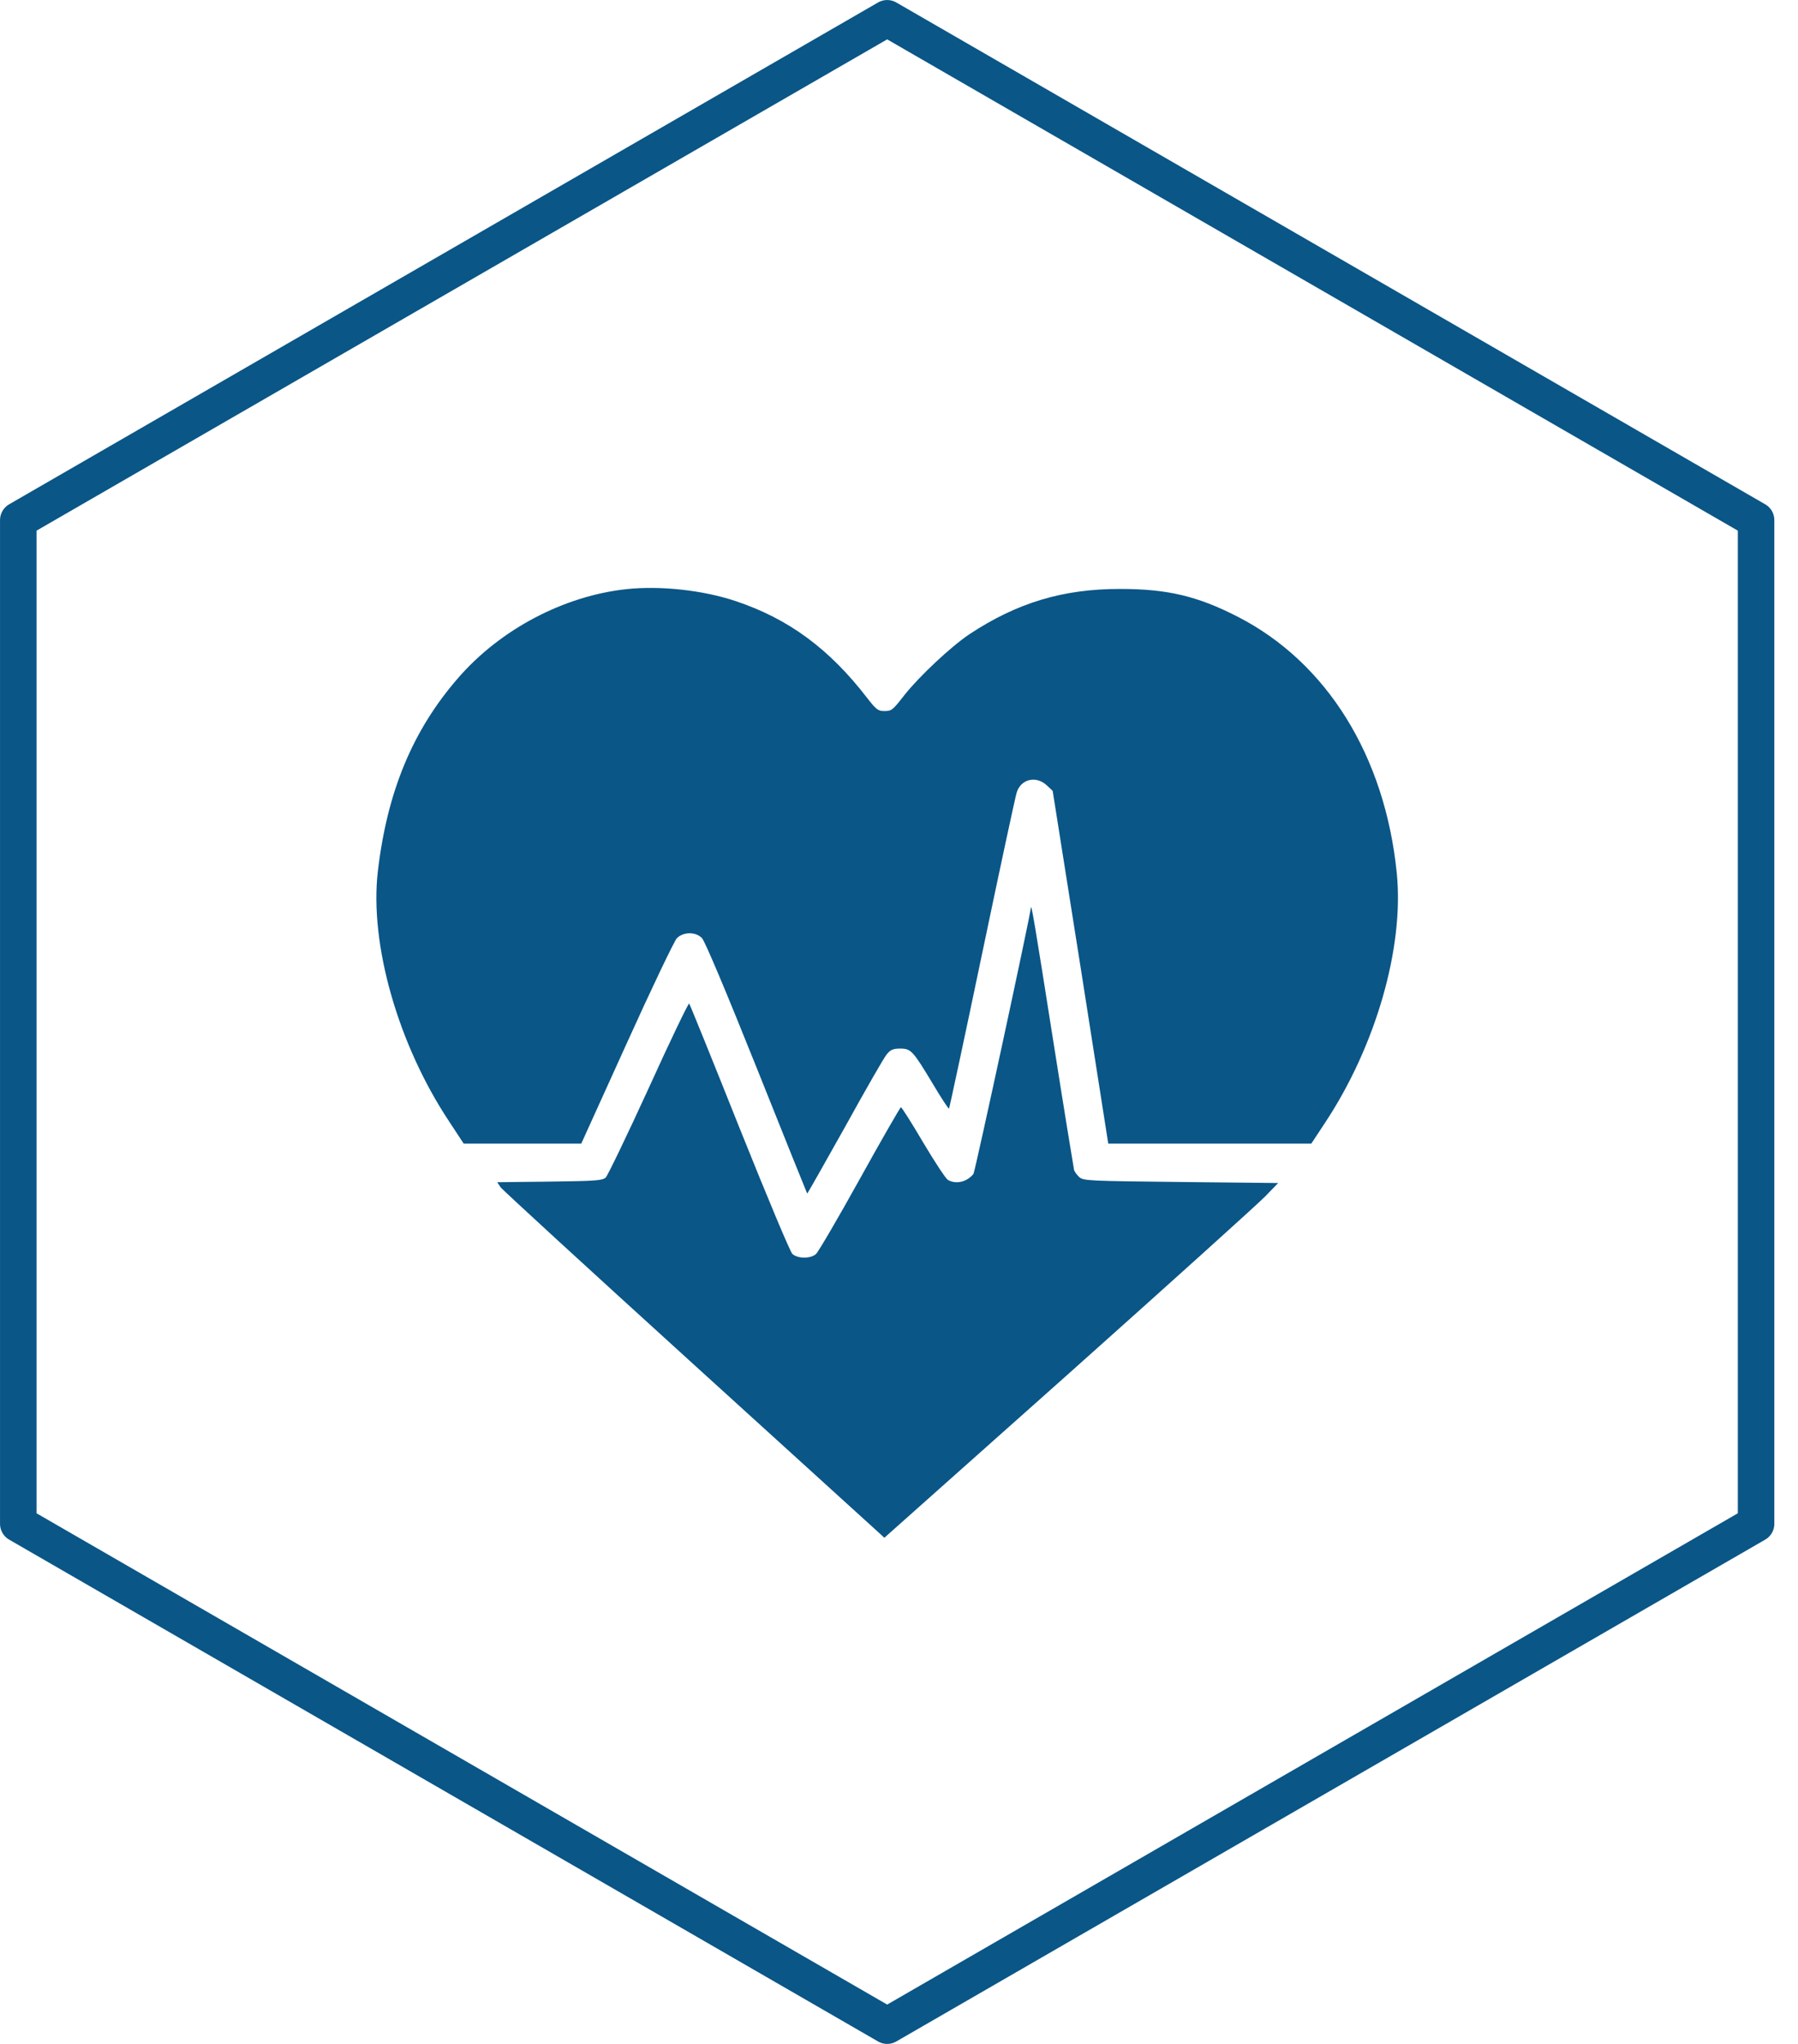
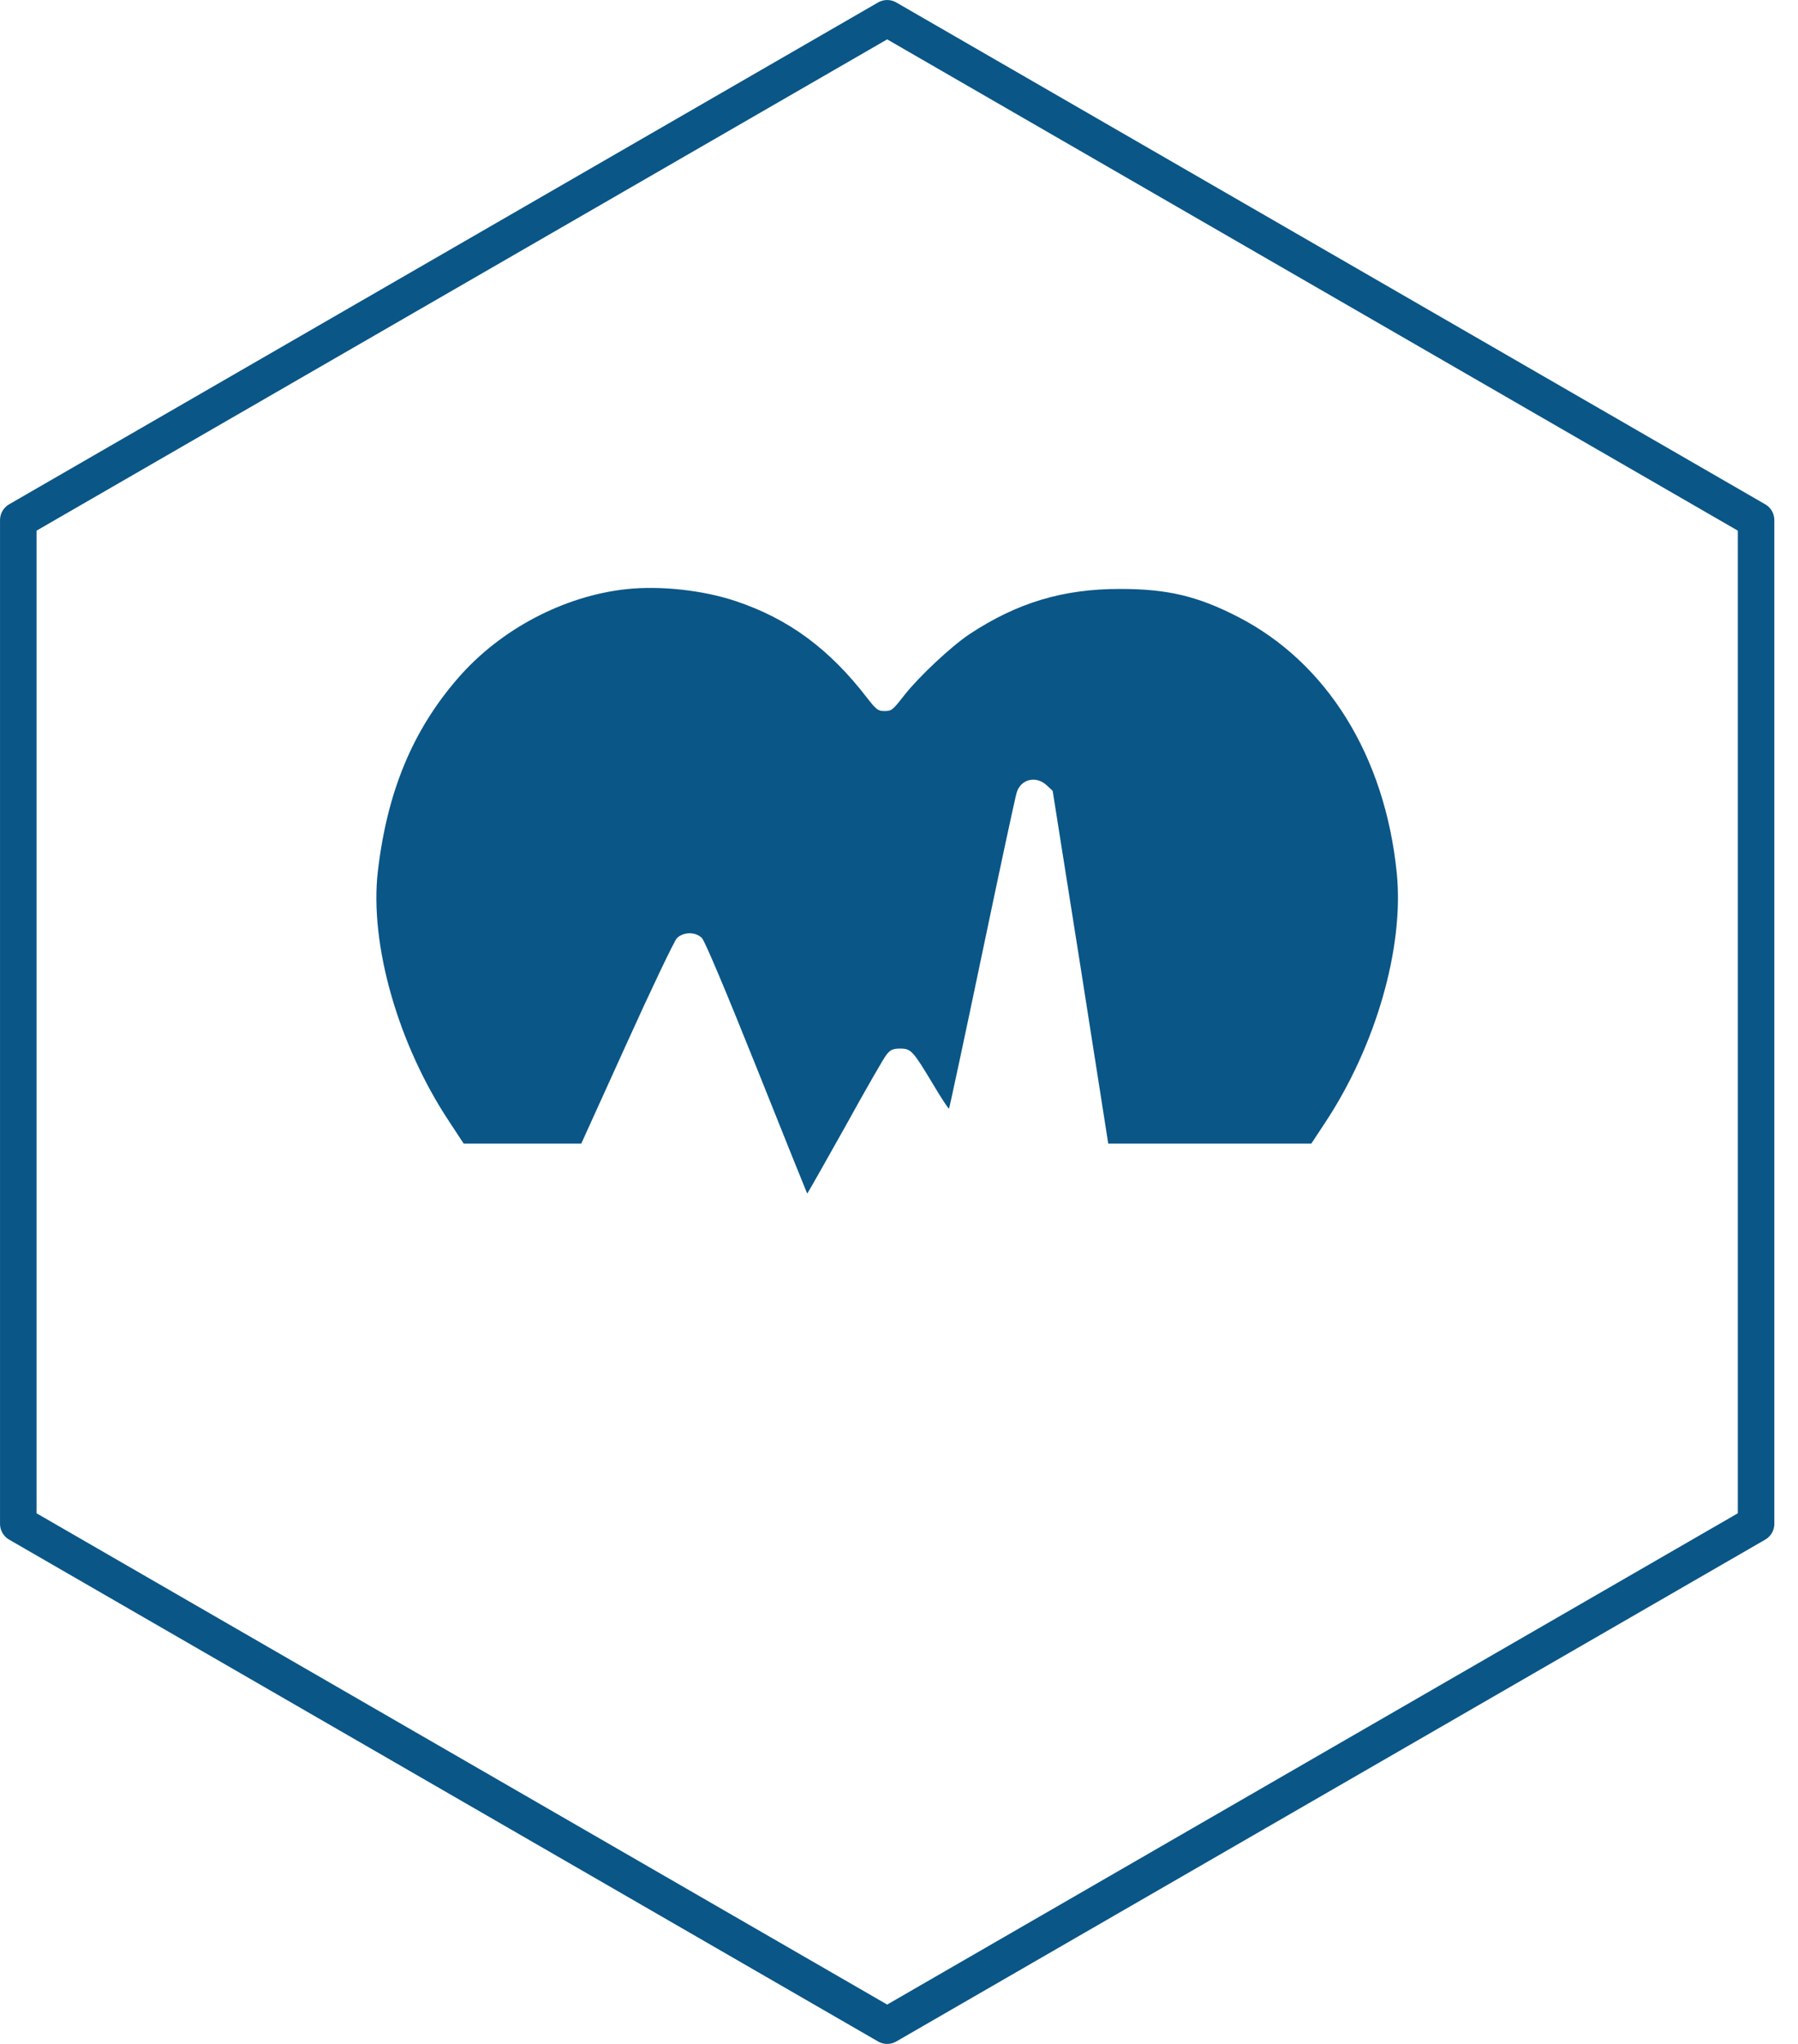
<svg xmlns="http://www.w3.org/2000/svg" width="100%" height="100%" viewBox="0 0 66 75" version="1.1" xml:space="preserve" style="fill-rule:evenodd;clip-rule:evenodd;stroke-linecap:round;stroke-linejoin:round;">
  <path id="border" d="M64.461,55.915l-31.895,18.414l-31.895,-18.414l0,-36.83l31.895,-18.414l31.895,18.414l0,36.83Z" style="fill:none;stroke:#0a5687;stroke-width:1.34px;" />
  <g id="hearth">
    <path id="path4093" d="M22.998,21.618c-2.291,0.245 -4.621,1.468 -6.171,3.248c-1.683,1.929 -2.618,4.191 -2.959,7.121c-0.304,2.663 0.742,6.341 2.626,9.175l0.526,0.801l4.317,0l1.669,-3.679c0.912,-2.017 1.743,-3.753 1.839,-3.857c0.237,-0.237 0.69,-0.245 0.92,-0.007c0.104,0.096 0.89,1.966 2.01,4.762c1.009,2.529 1.847,4.606 1.854,4.613c0.008,0.015 0.631,-1.09 1.388,-2.44c0.749,-1.357 1.438,-2.559 1.535,-2.67c0.141,-0.171 0.237,-0.208 0.489,-0.208c0.401,0 0.467,0.074 1.194,1.283c0.312,0.526 0.586,0.942 0.601,0.92c0.015,-0.015 0.564,-2.574 1.217,-5.697c0.652,-3.115 1.223,-5.778 1.268,-5.904c0.155,-0.497 0.712,-0.623 1.098,-0.267l0.222,0.208l1.024,6.468l1.016,6.475l7.454,0l0.504,-0.764c1.862,-2.811 2.908,-6.438 2.633,-9.16c-0.43,-4.295 -2.566,-7.736 -5.845,-9.412c-1.475,-0.757 -2.588,-1.016 -4.294,-1.016c-2.099,-0.007 -3.797,0.504 -5.548,1.661c-0.675,0.453 -1.817,1.521 -2.374,2.218c-0.459,0.586 -0.474,0.601 -0.771,0.601c-0.2,0 -0.289,-0.067 -0.593,-0.46c-1.402,-1.824 -2.901,-2.93 -4.866,-3.582c-1.186,-0.394 -2.751,-0.564 -3.983,-0.431l0,0Z" style="fill:#0a5687;fill-rule:nonzero;" />
-     <path id="path4095" d="M37.84,33.315c-0.038,0.37 -2.048,9.679 -2.107,9.761c-0.23,0.289 -0.631,0.393 -0.934,0.222c-0.075,-0.037 -0.482,-0.653 -0.905,-1.365c-0.423,-0.719 -0.794,-1.305 -0.824,-1.305c-0.022,0 -0.704,1.179 -1.505,2.626c-0.801,1.446 -1.528,2.685 -1.61,2.759c-0.193,0.178 -0.667,0.178 -0.868,0c-0.081,-0.074 -0.905,-2.039 -1.943,-4.628c-0.987,-2.477 -1.817,-4.524 -1.847,-4.562c-0.022,-0.029 -0.697,1.365 -1.483,3.101c-0.794,1.735 -1.506,3.211 -1.58,3.285c-0.127,0.112 -0.371,0.126 -2.062,0.149l-1.921,0.022l0.126,0.186c0.074,0.103 3.189,2.959 6.92,6.349c3.731,3.389 6.876,6.245 6.98,6.341l0.185,0.171l6.75,-6.008c3.708,-3.308 6.957,-6.238 7.224,-6.512l0.482,-0.497l-3.568,-0.038c-3.367,-0.037 -3.582,-0.044 -3.73,-0.177c-0.082,-0.075 -0.171,-0.193 -0.193,-0.26c-0.015,-0.066 -0.371,-2.24 -0.779,-4.829c-0.682,-4.331 -0.793,-4.977 -0.808,-4.791Z" style="fill:#0a5687;fill-rule:nonzero;" />
  </g>
</svg>